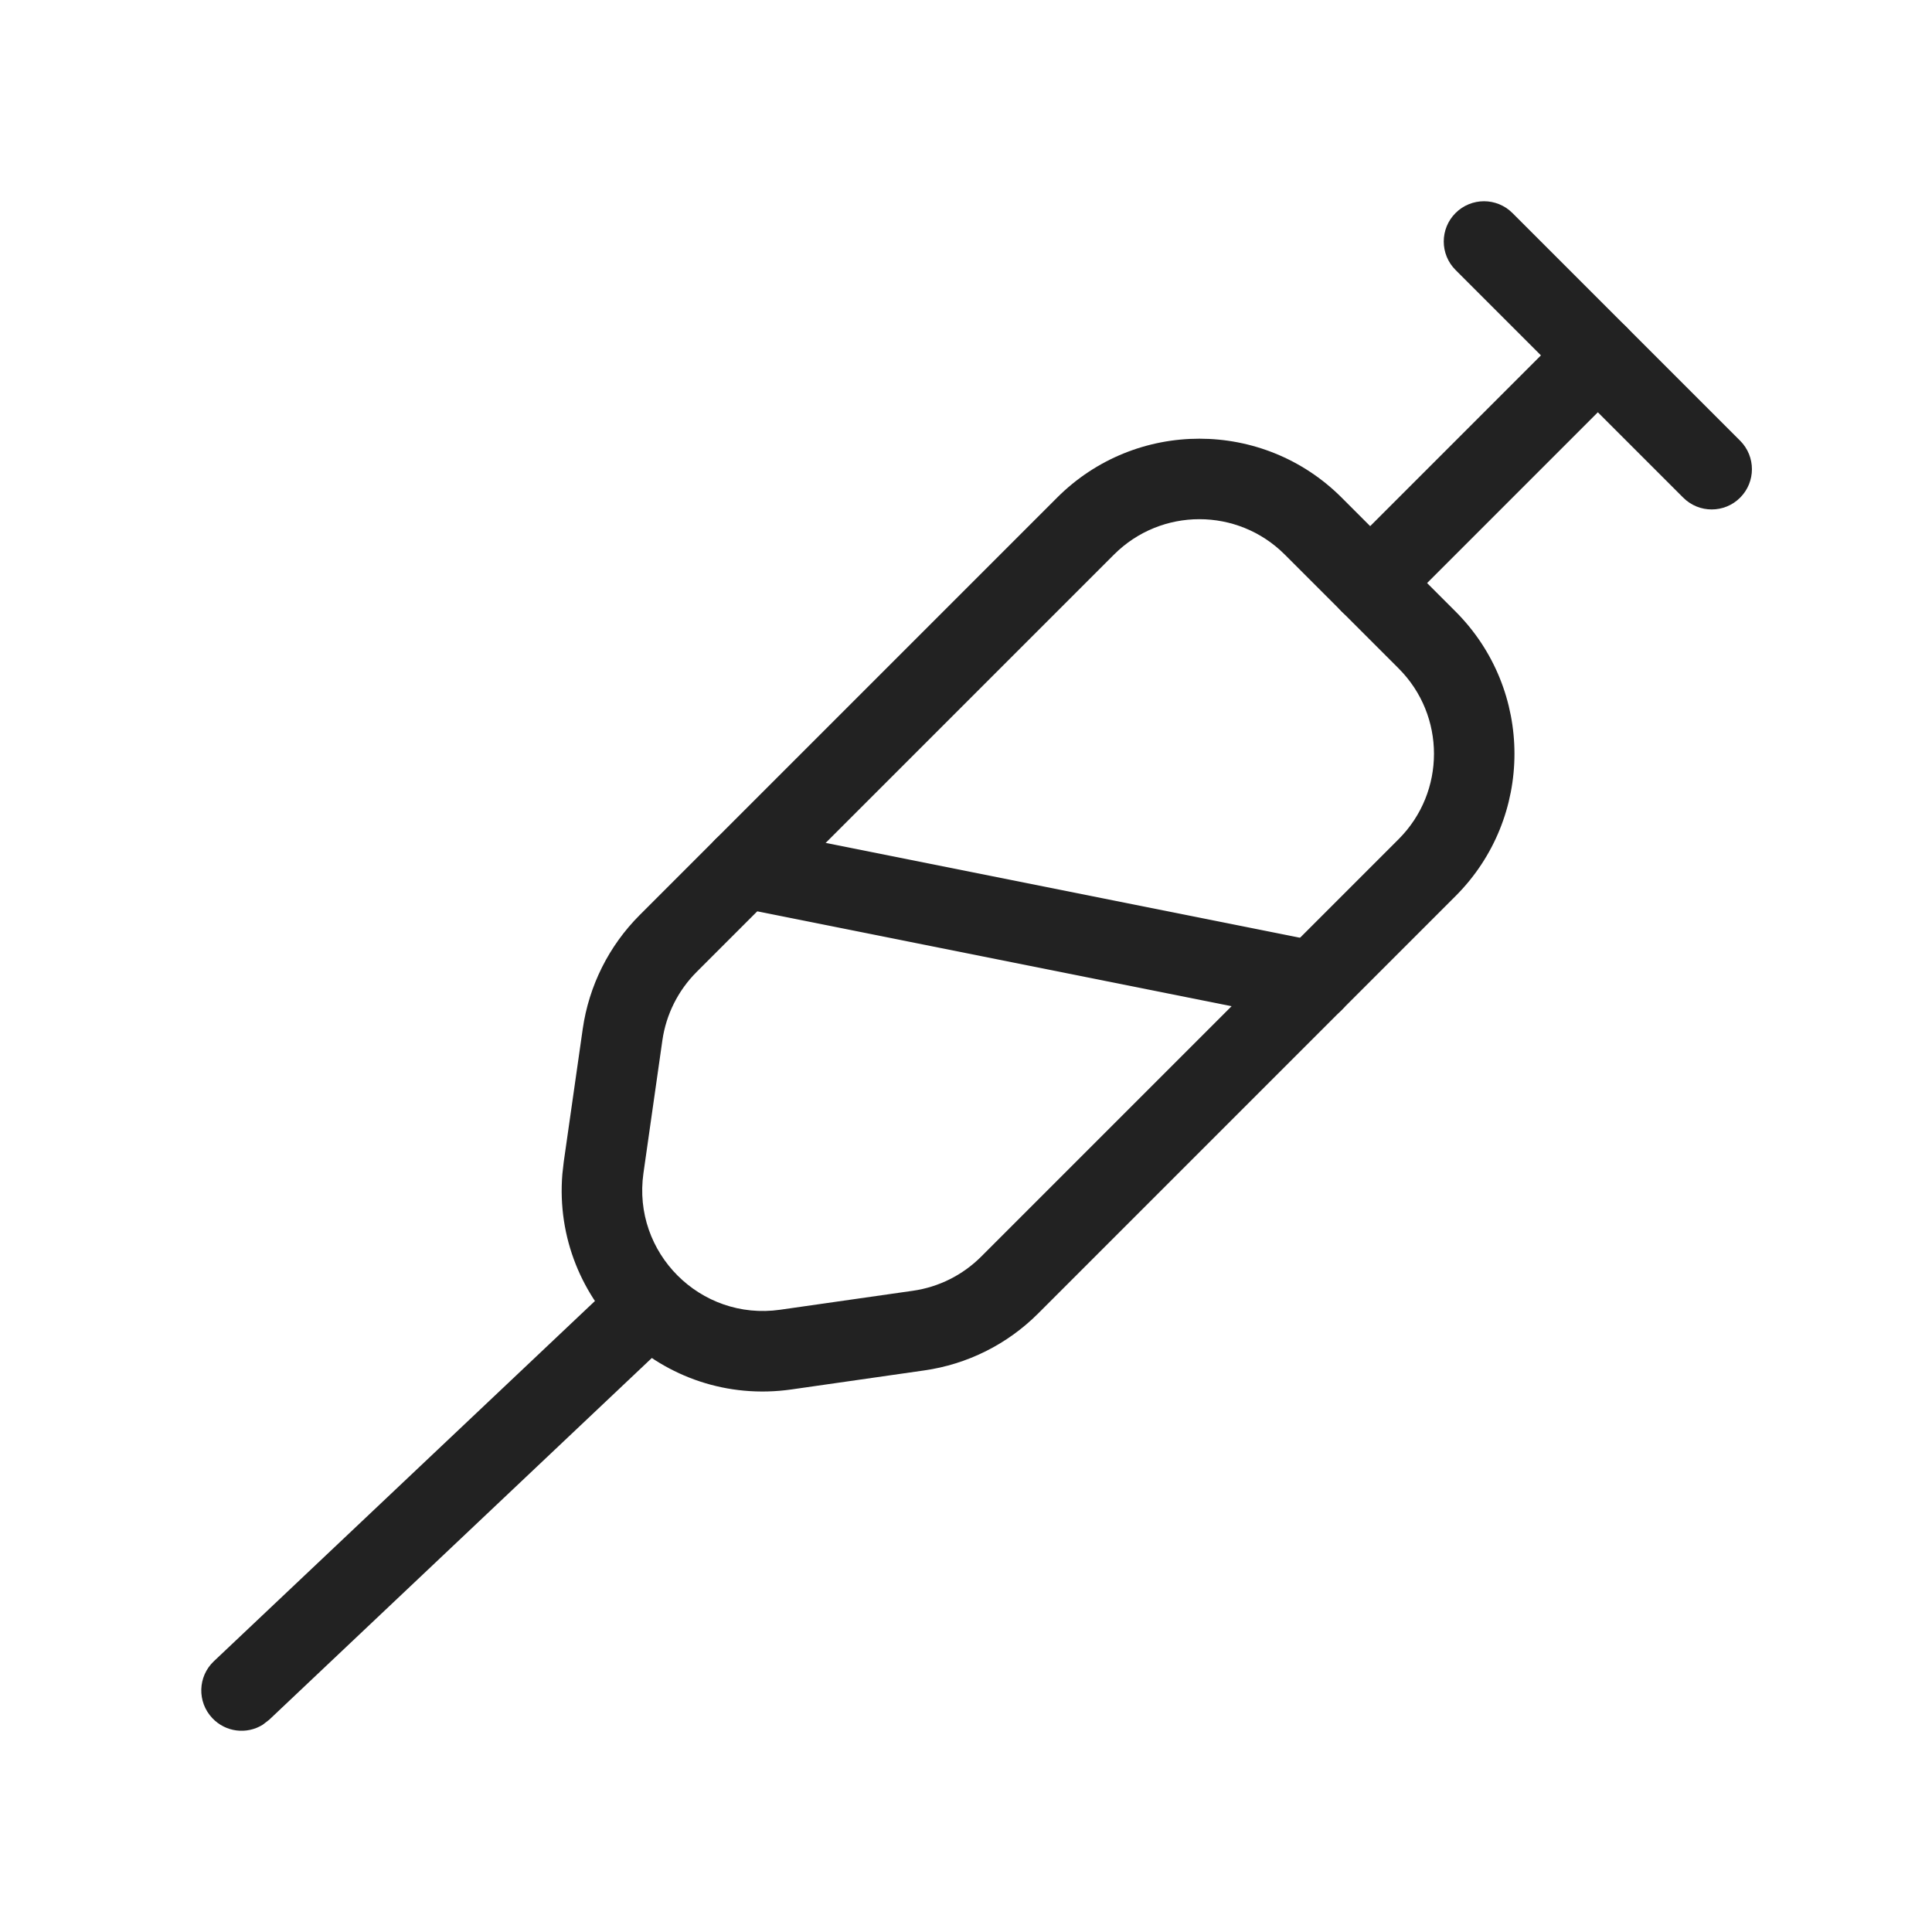
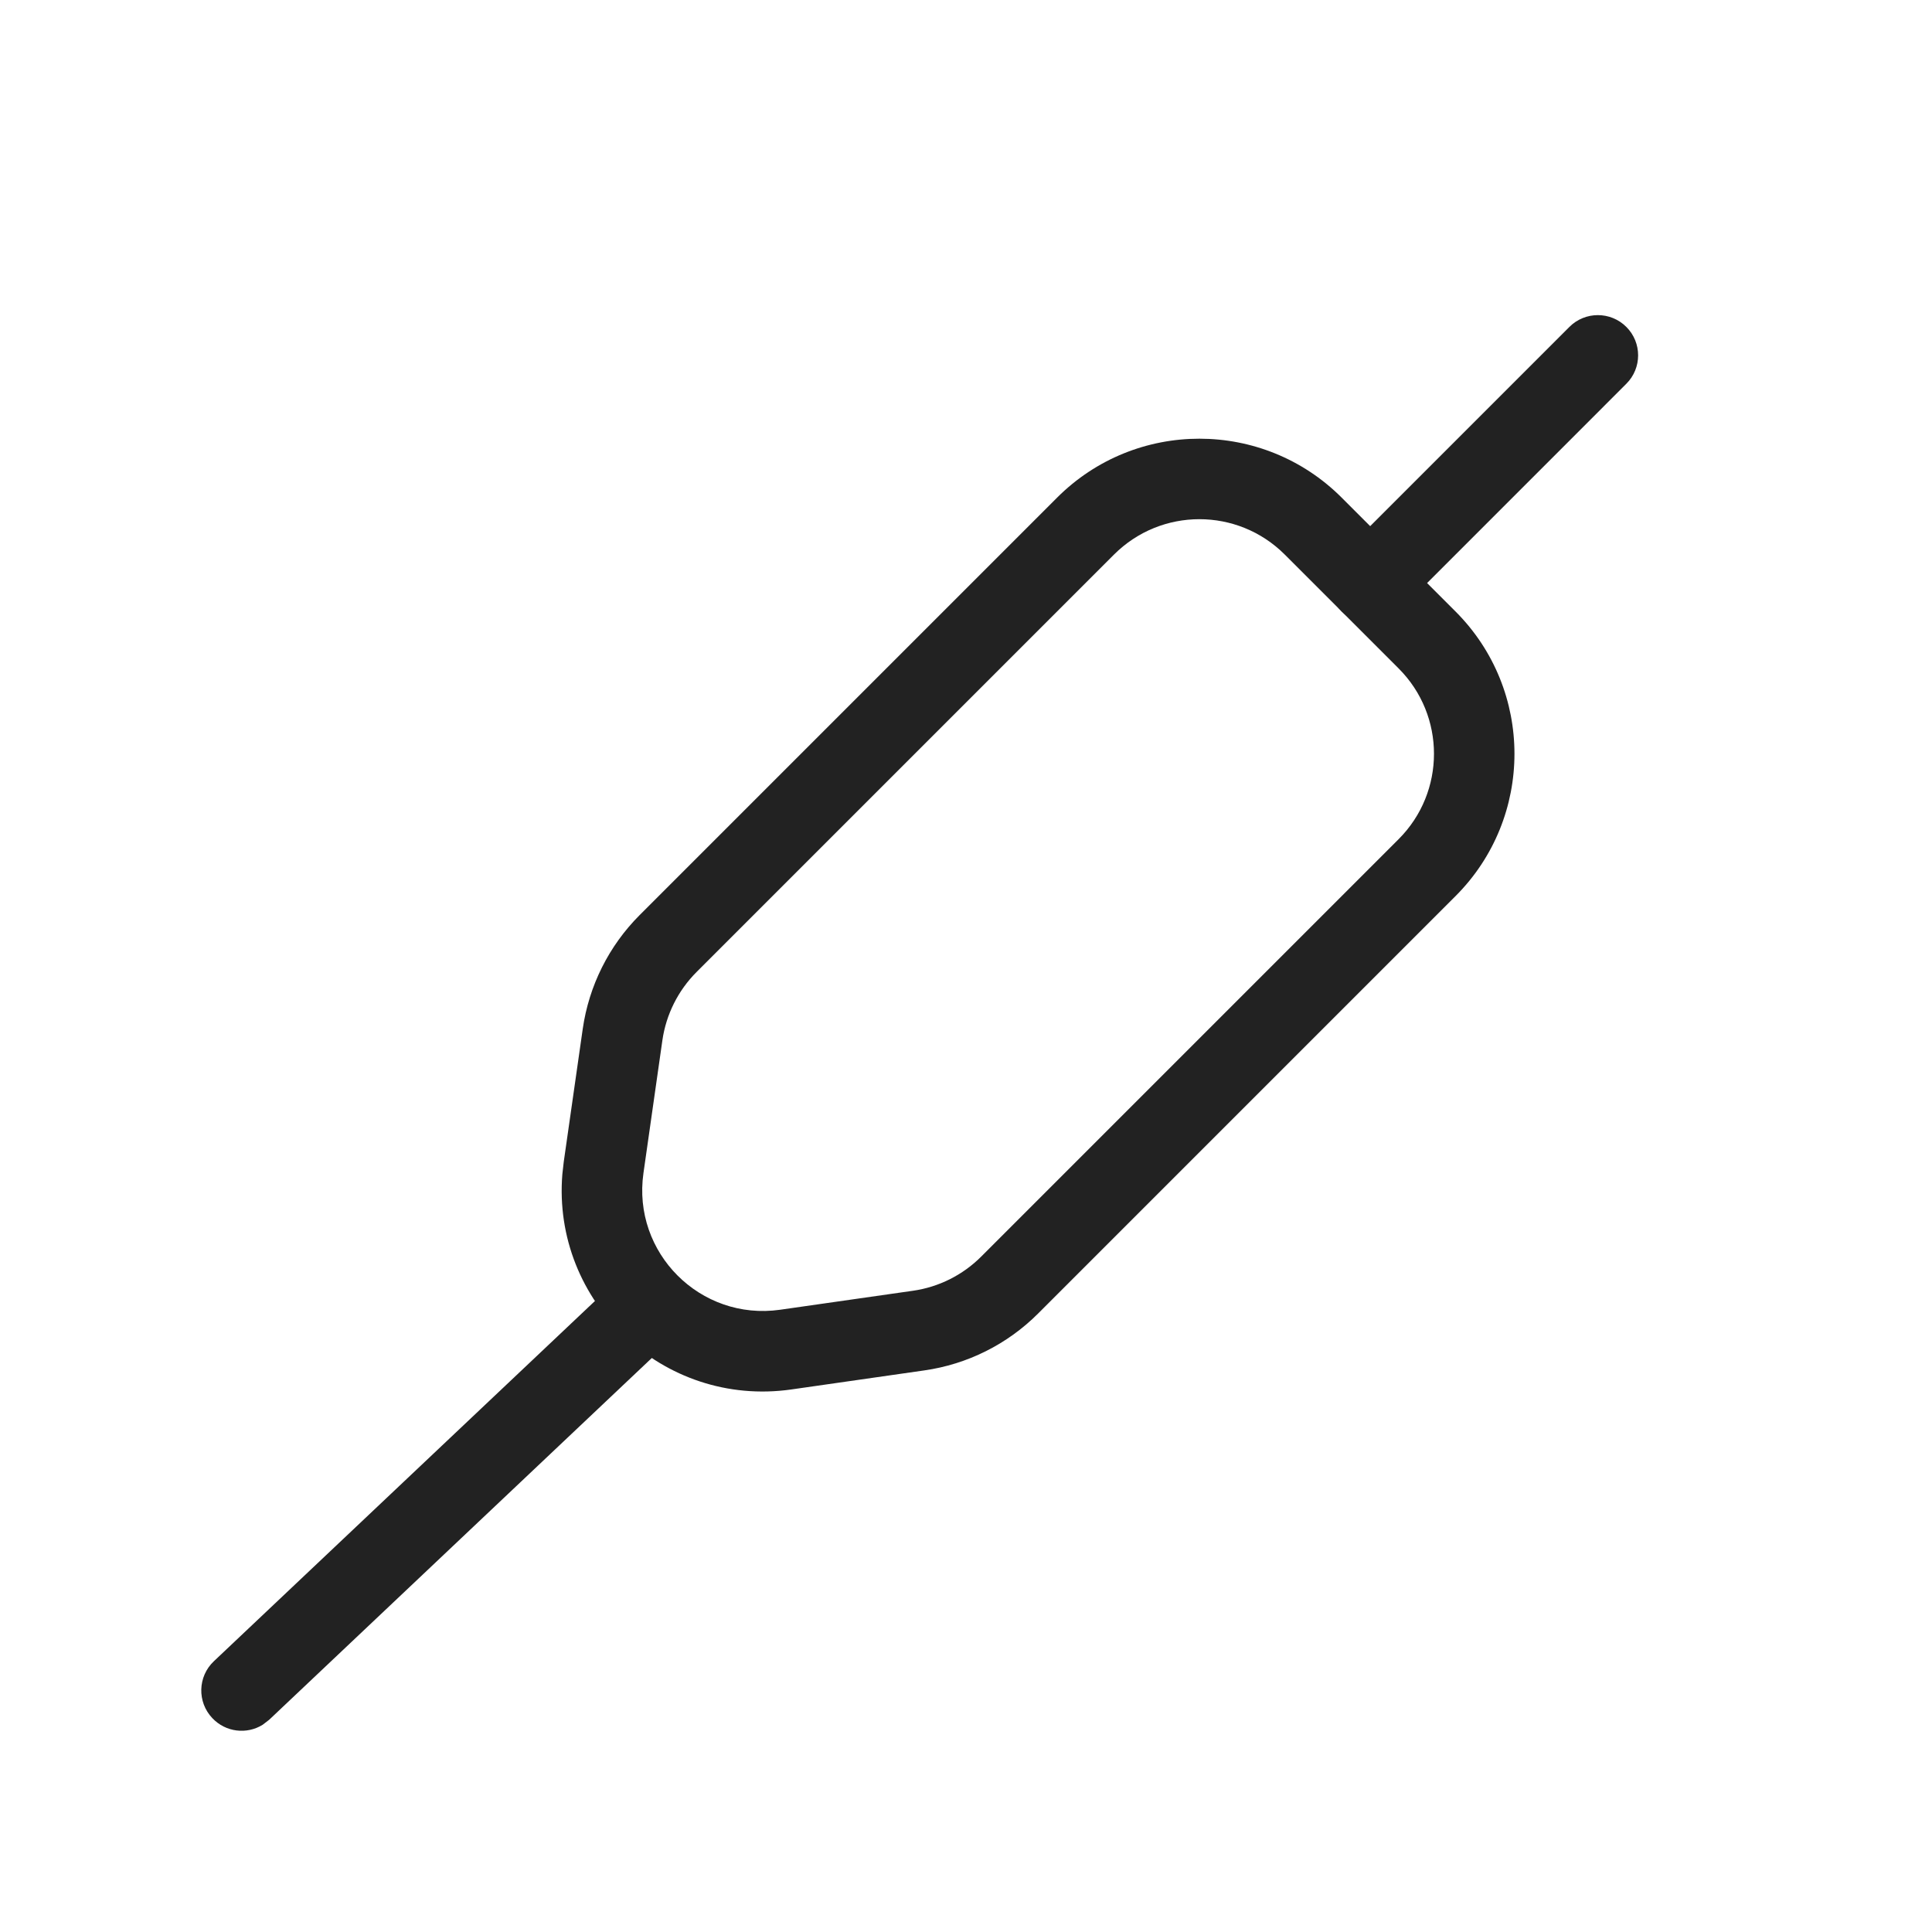
<svg xmlns="http://www.w3.org/2000/svg" width="40" height="40" viewBox="0 0 40 40" fill="none">
  <path d="M28.957 17.374C29.933 16.398 29.933 14.815 28.957 13.839L26.6 11.482C25.623 10.505 24.041 10.505 23.064 11.482L14.422 20.124C14.04 20.506 13.791 21.003 13.714 21.538L13.322 24.288C13.086 25.938 14.501 27.352 16.151 27.117L18.9 26.724C19.436 26.648 19.932 26.399 20.315 26.016L28.957 17.374ZM21.493 27.195C20.856 27.832 20.029 28.246 19.136 28.373L16.386 28.767C13.722 29.147 11.427 26.947 11.643 24.309L11.672 24.053L12.065 21.302C12.193 20.41 12.606 19.583 13.244 18.945L21.886 10.303C23.513 8.676 26.151 8.676 27.778 10.303L30.135 12.66C31.762 14.287 31.762 16.926 30.135 18.553L21.493 27.195Z" fill="#222222" />
  <path d="M27.779 11.482L32.493 6.768C32.818 6.443 33.346 6.443 33.671 6.768C33.997 7.093 33.997 7.621 33.671 7.946L28.957 12.661C28.632 12.986 28.104 12.986 27.779 12.661C27.453 12.335 27.453 11.807 27.779 11.482Z" fill="#222222" />
-   <path d="M36.028 9.125C36.353 9.45 36.353 9.978 36.028 10.303C35.703 10.629 35.175 10.629 34.849 10.303L30.135 5.589C29.81 5.264 29.81 4.736 30.135 4.411C30.461 4.085 30.988 4.085 31.314 4.411L36.028 9.125Z" fill="#222222" />
-   <path d="M27.354 19.503C27.805 19.594 28.098 20.033 28.007 20.484C27.917 20.935 27.478 21.228 27.027 21.138L15.242 18.781C14.79 18.69 14.498 18.251 14.588 17.8C14.678 17.349 15.117 17.056 15.569 17.146L27.354 19.503Z" fill="#222222" />
  <path d="M13.653 26.819C13.93 27.111 13.953 27.552 13.73 27.87L13.621 27.997L5.573 35.606L5.439 35.709C5.11 35.914 4.672 35.865 4.396 35.572C4.079 35.238 4.093 34.71 4.428 34.394L12.475 26.787L12.608 26.683C12.938 26.478 13.377 26.526 13.653 26.819Z" fill="#222222" />
</svg>